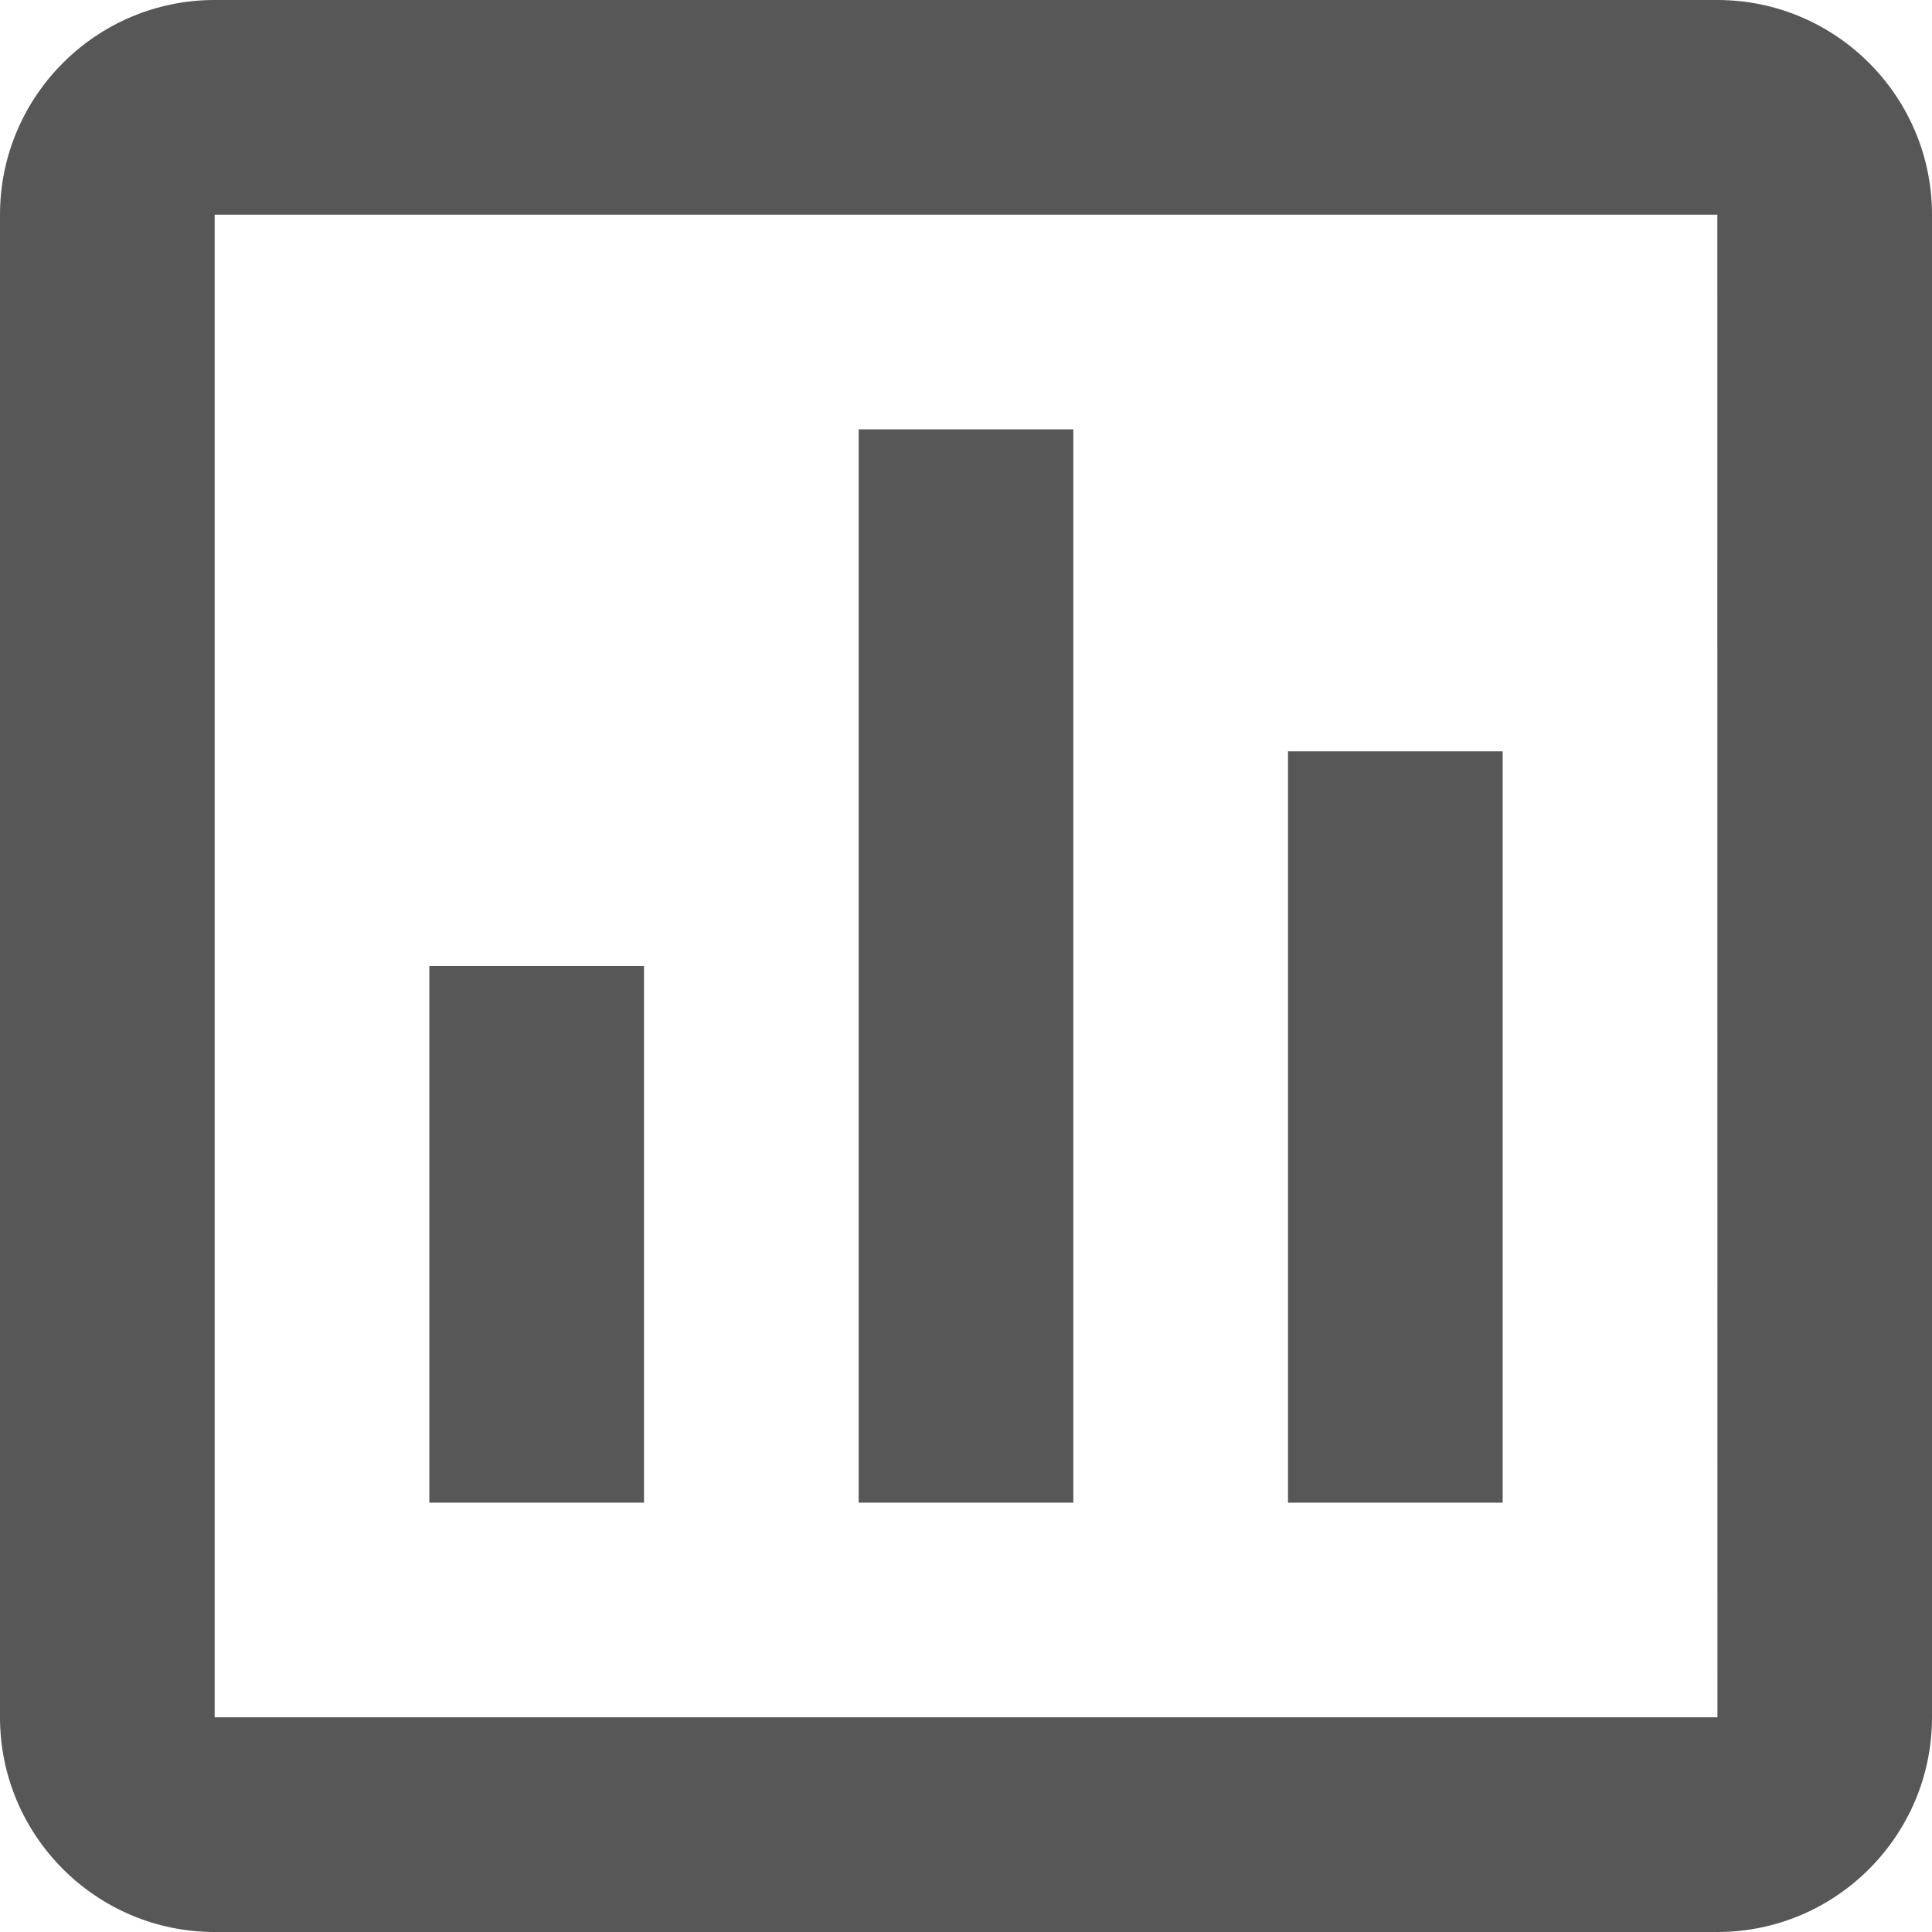
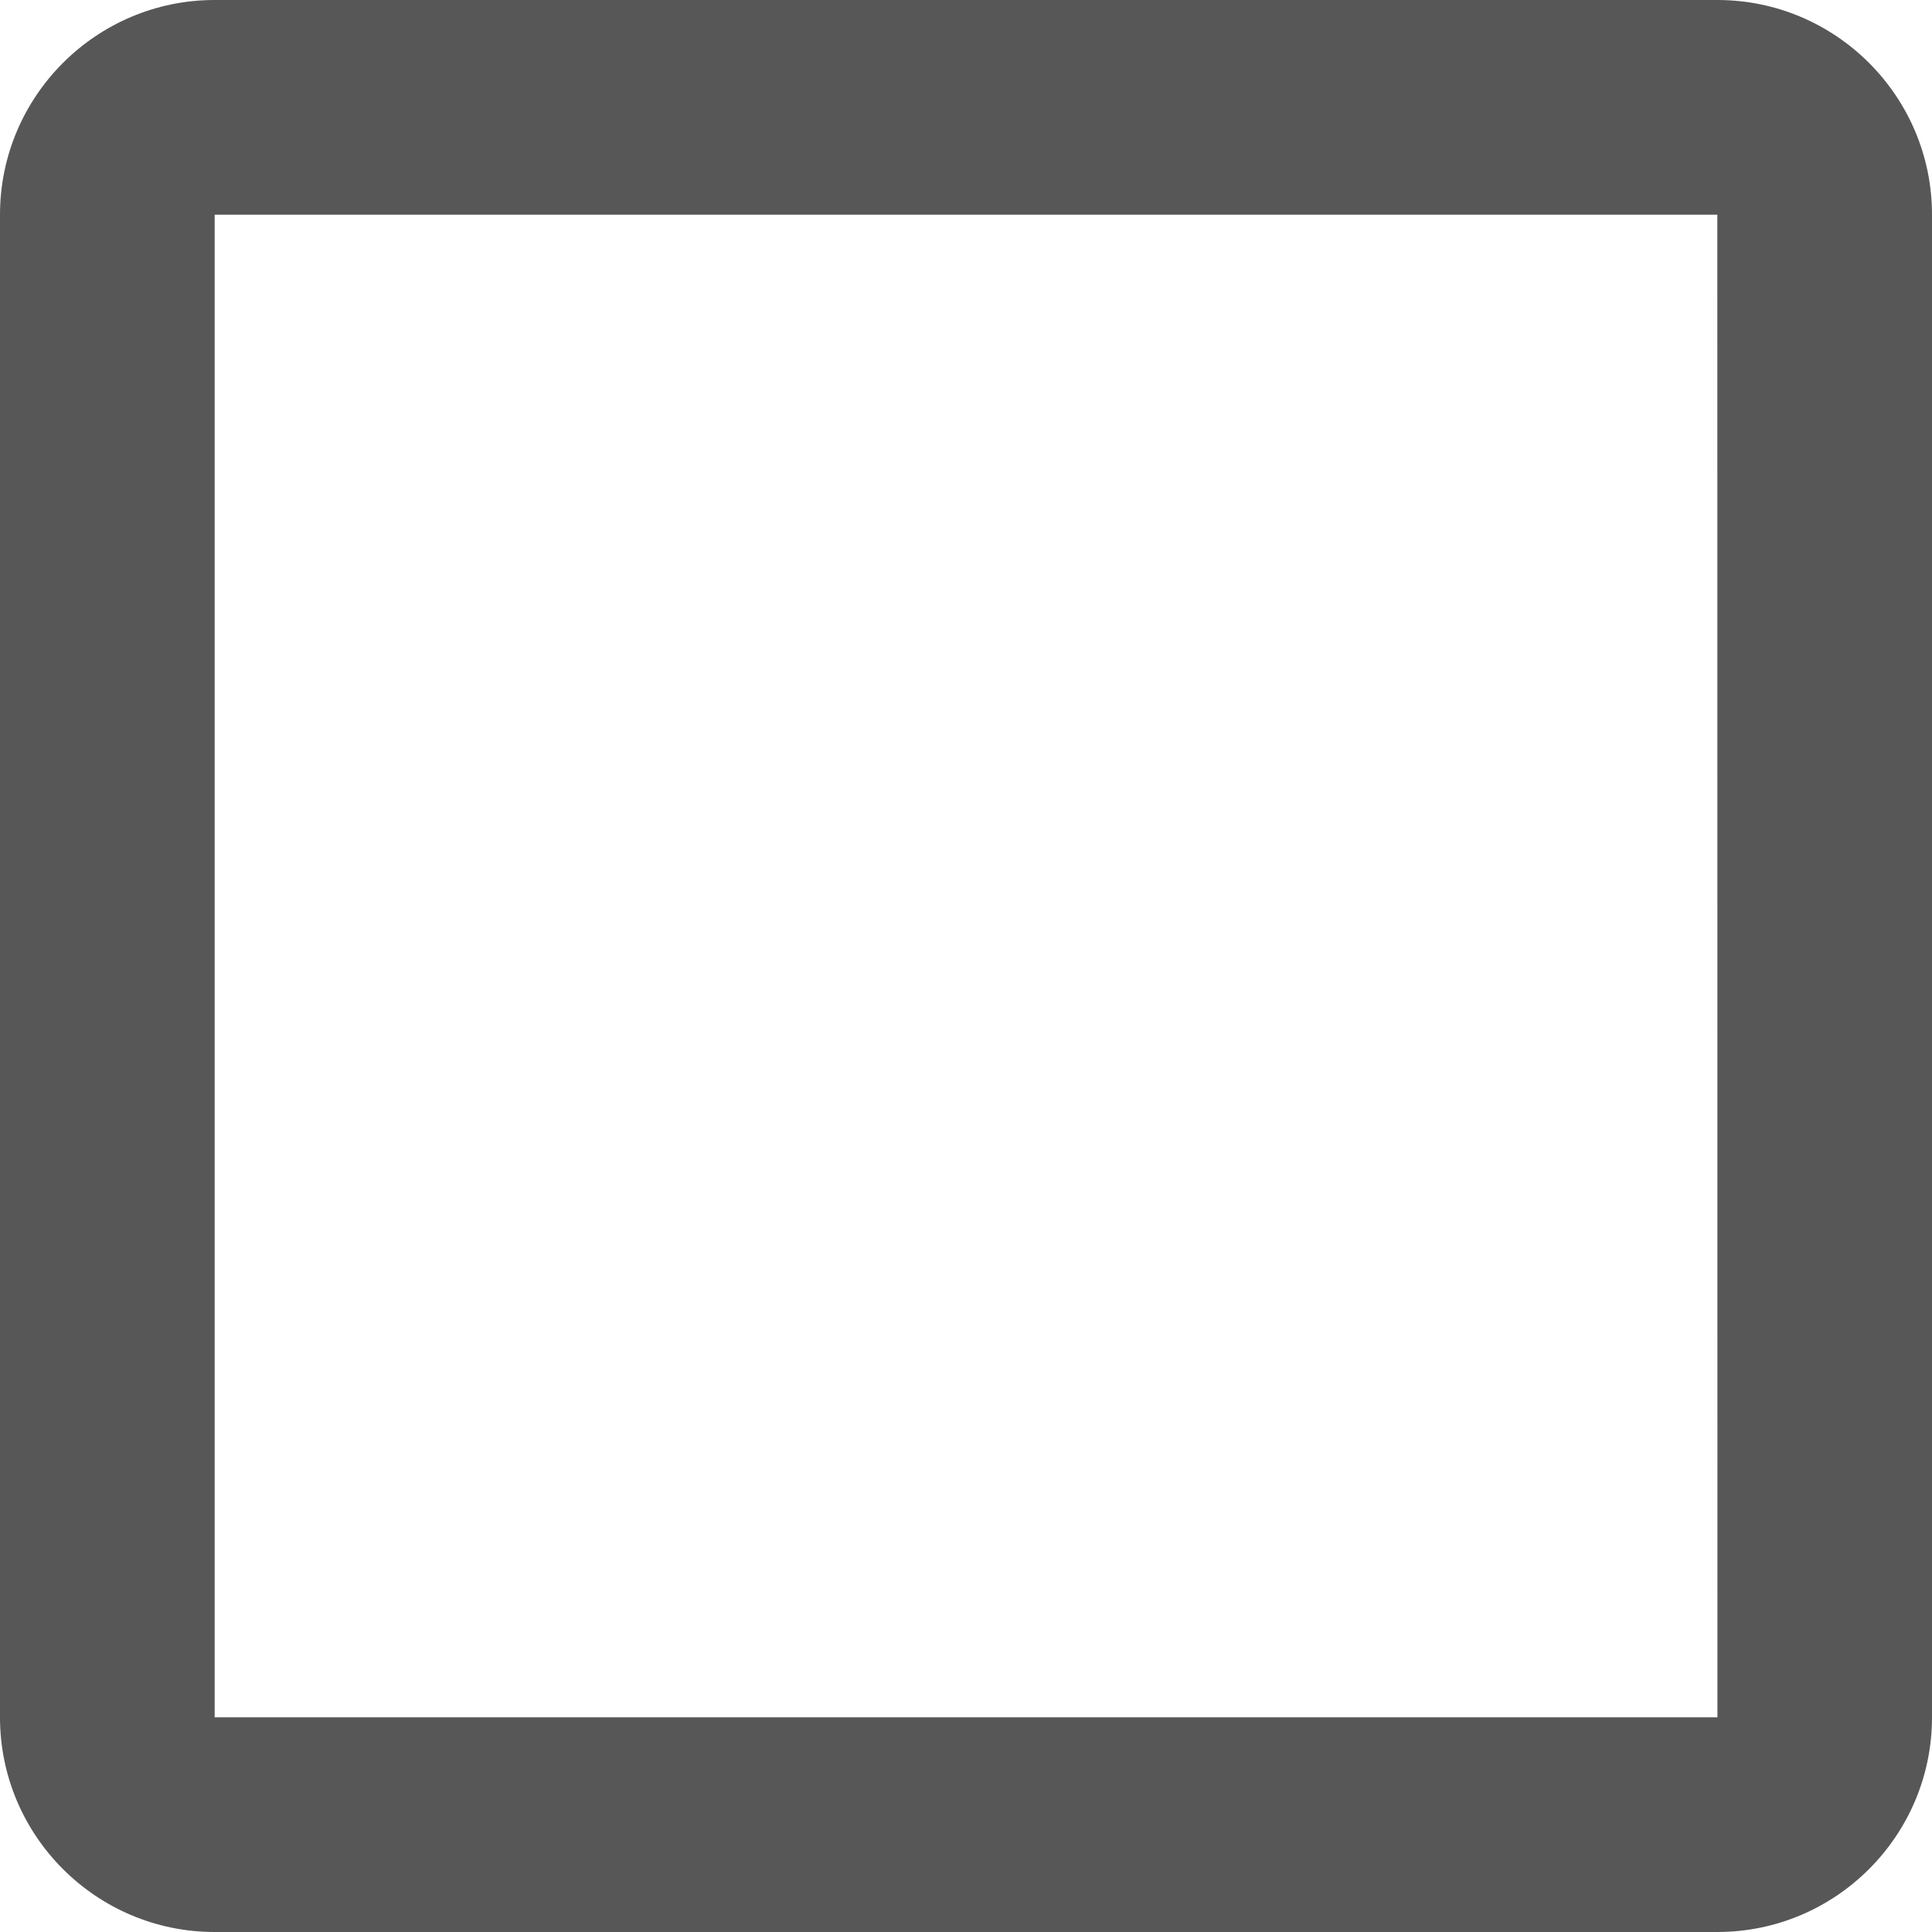
<svg xmlns="http://www.w3.org/2000/svg" width="18px" height="18px" viewBox="0 0 18 18" version="1.1">
  <title>chart</title>
  <g id="Site-Icons" stroke="none" stroke-width="1" fill="none" fill-rule="evenodd" fill-opacity="0.66">
    <g id="Artboard" transform="translate(-8, -56)" fill="#000000" fill-rule="nonzero">
      <g id="chart" transform="translate(8, 56)">
        <path d="M0,2 L0,16 C0,17.103 0.897,18 2,18 L16,18 C17.103,18 18,17.103 18,16 L18,2 C18,0.897 17.103,0 16,0 L2,0 C0.897,0 0,0.897 0,2 Z M16.001,16 L2,16 L2,2 L16,2 L16.001,16 Z" id="Shape" />
-         <path d="M8,4 L10,4 L10,14 L8,14 L8,4 Z M12,7 L14,7 L14,14 L12,14 L12,7 Z M4,9 L6,9 L6,14 L4,14 L4,9 Z" id="Shape" />
      </g>
    </g>
  </g>
</svg>